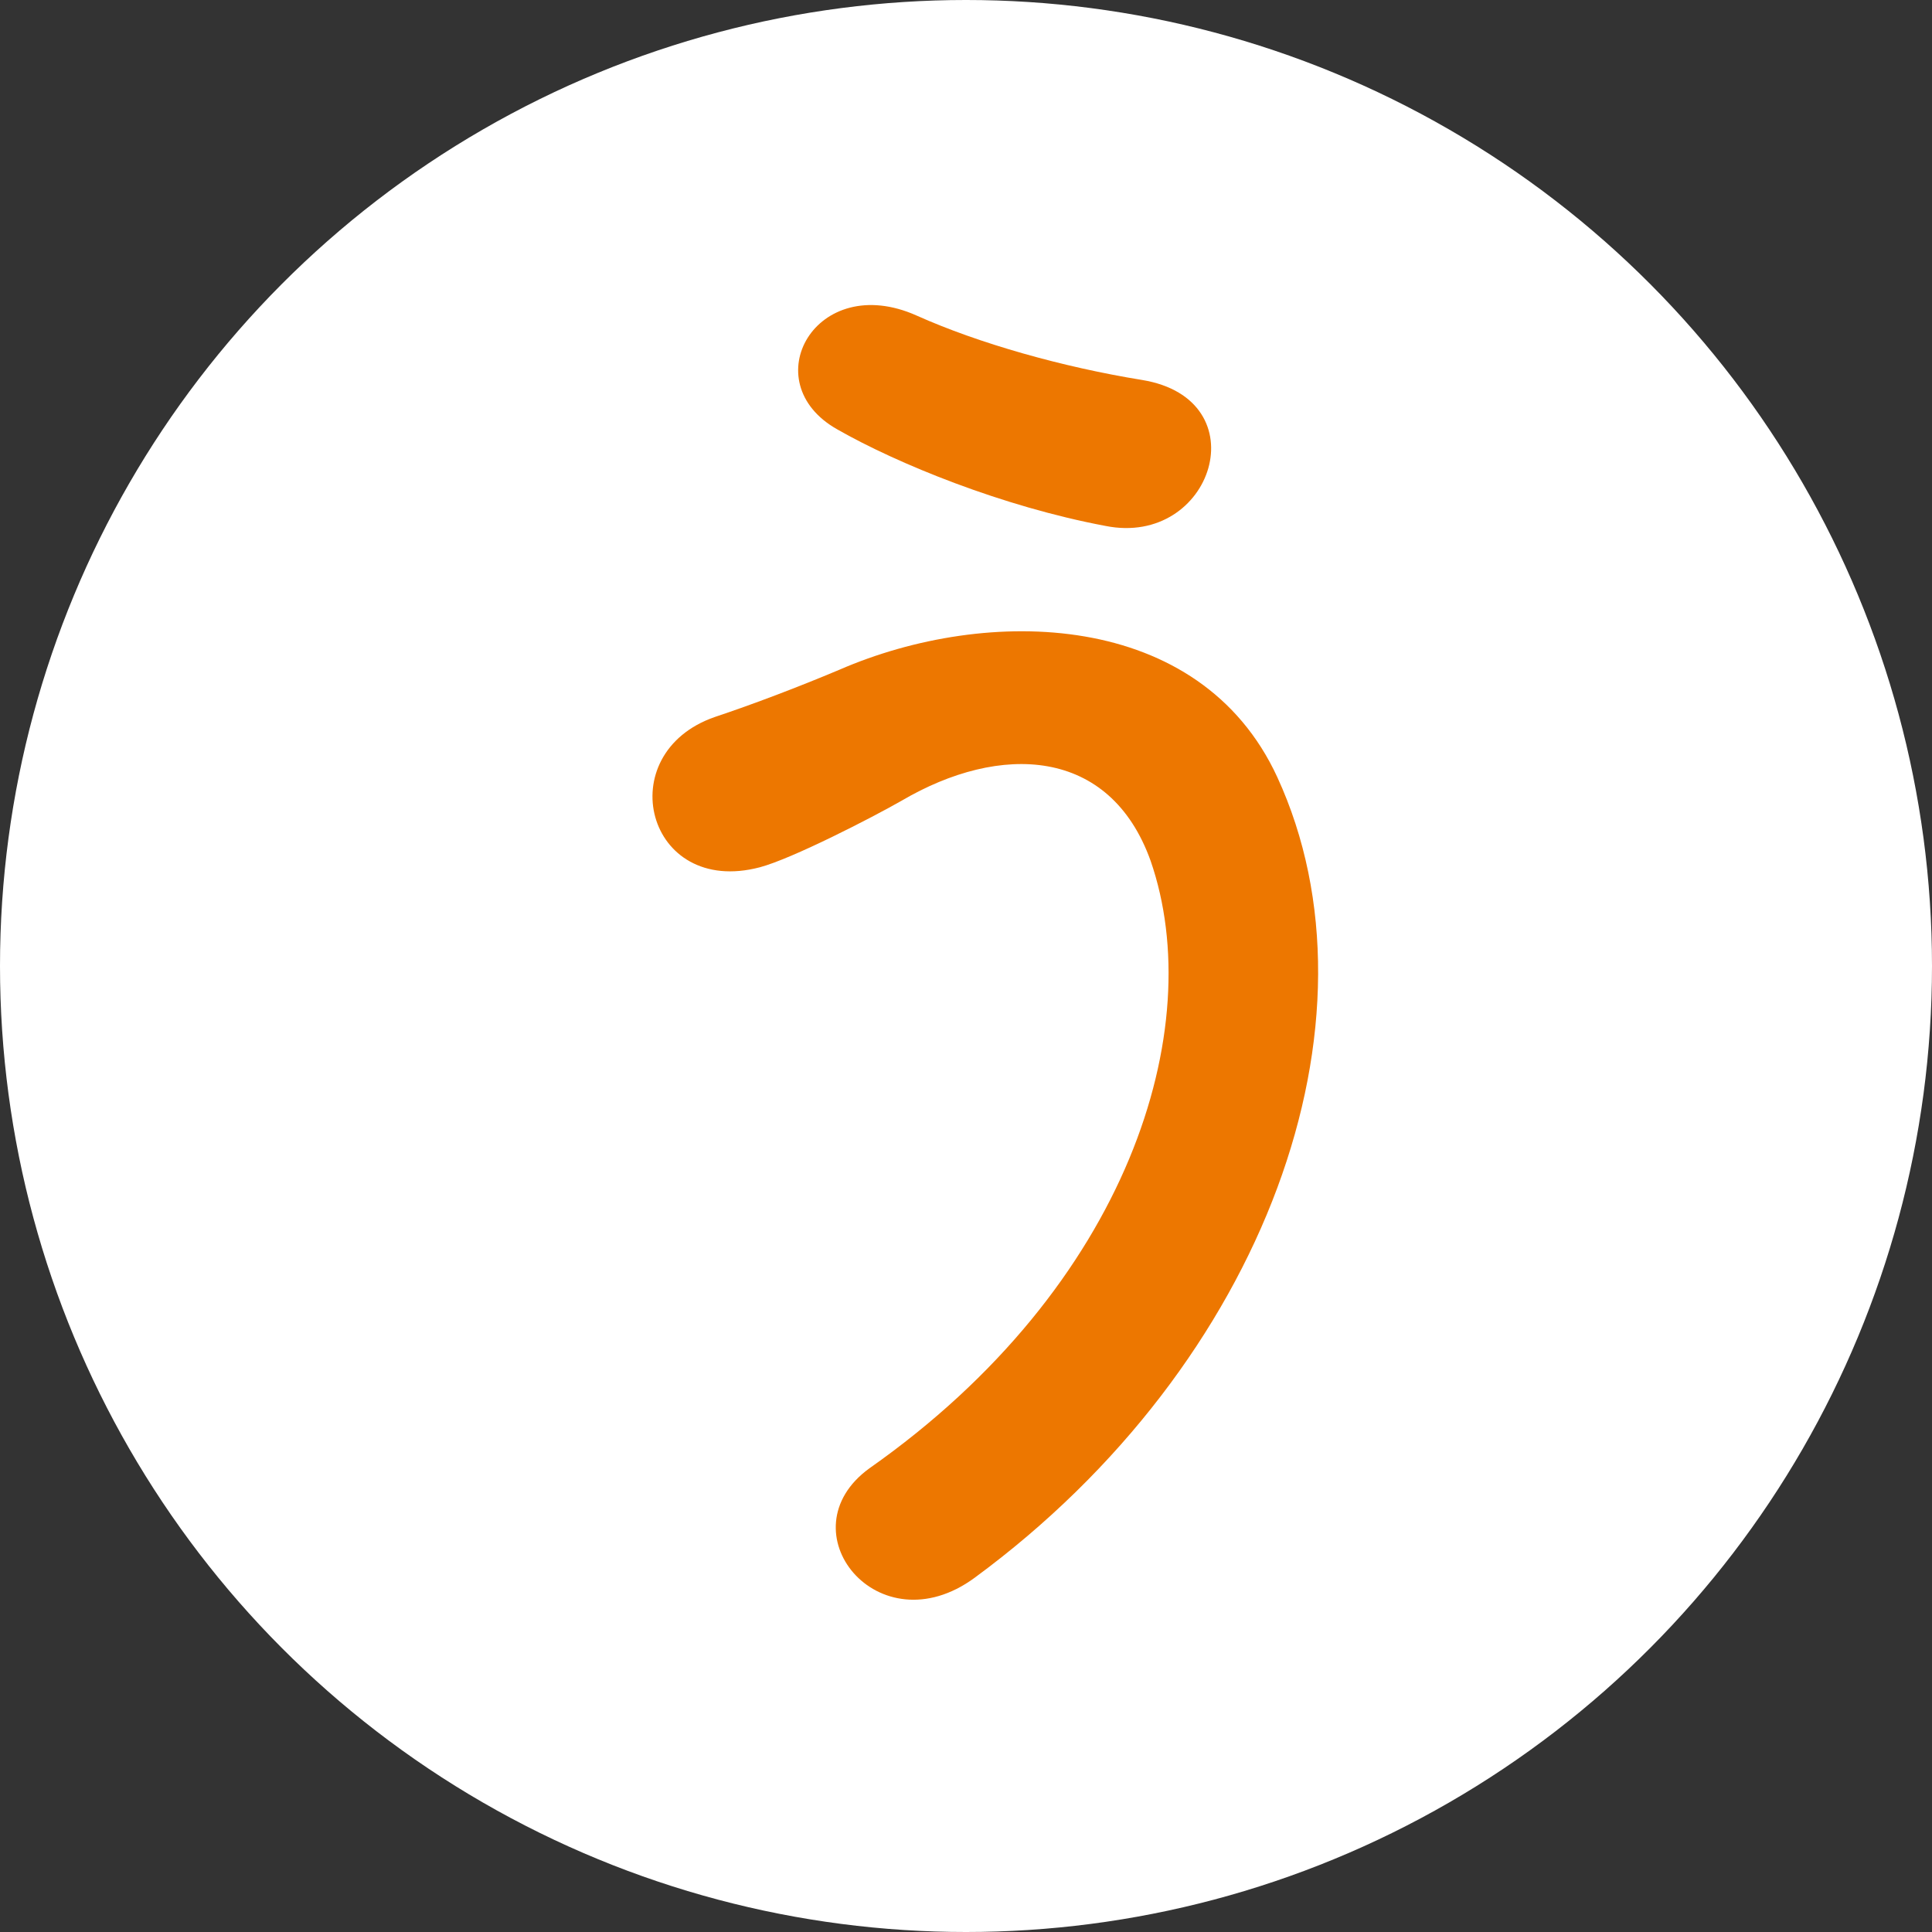
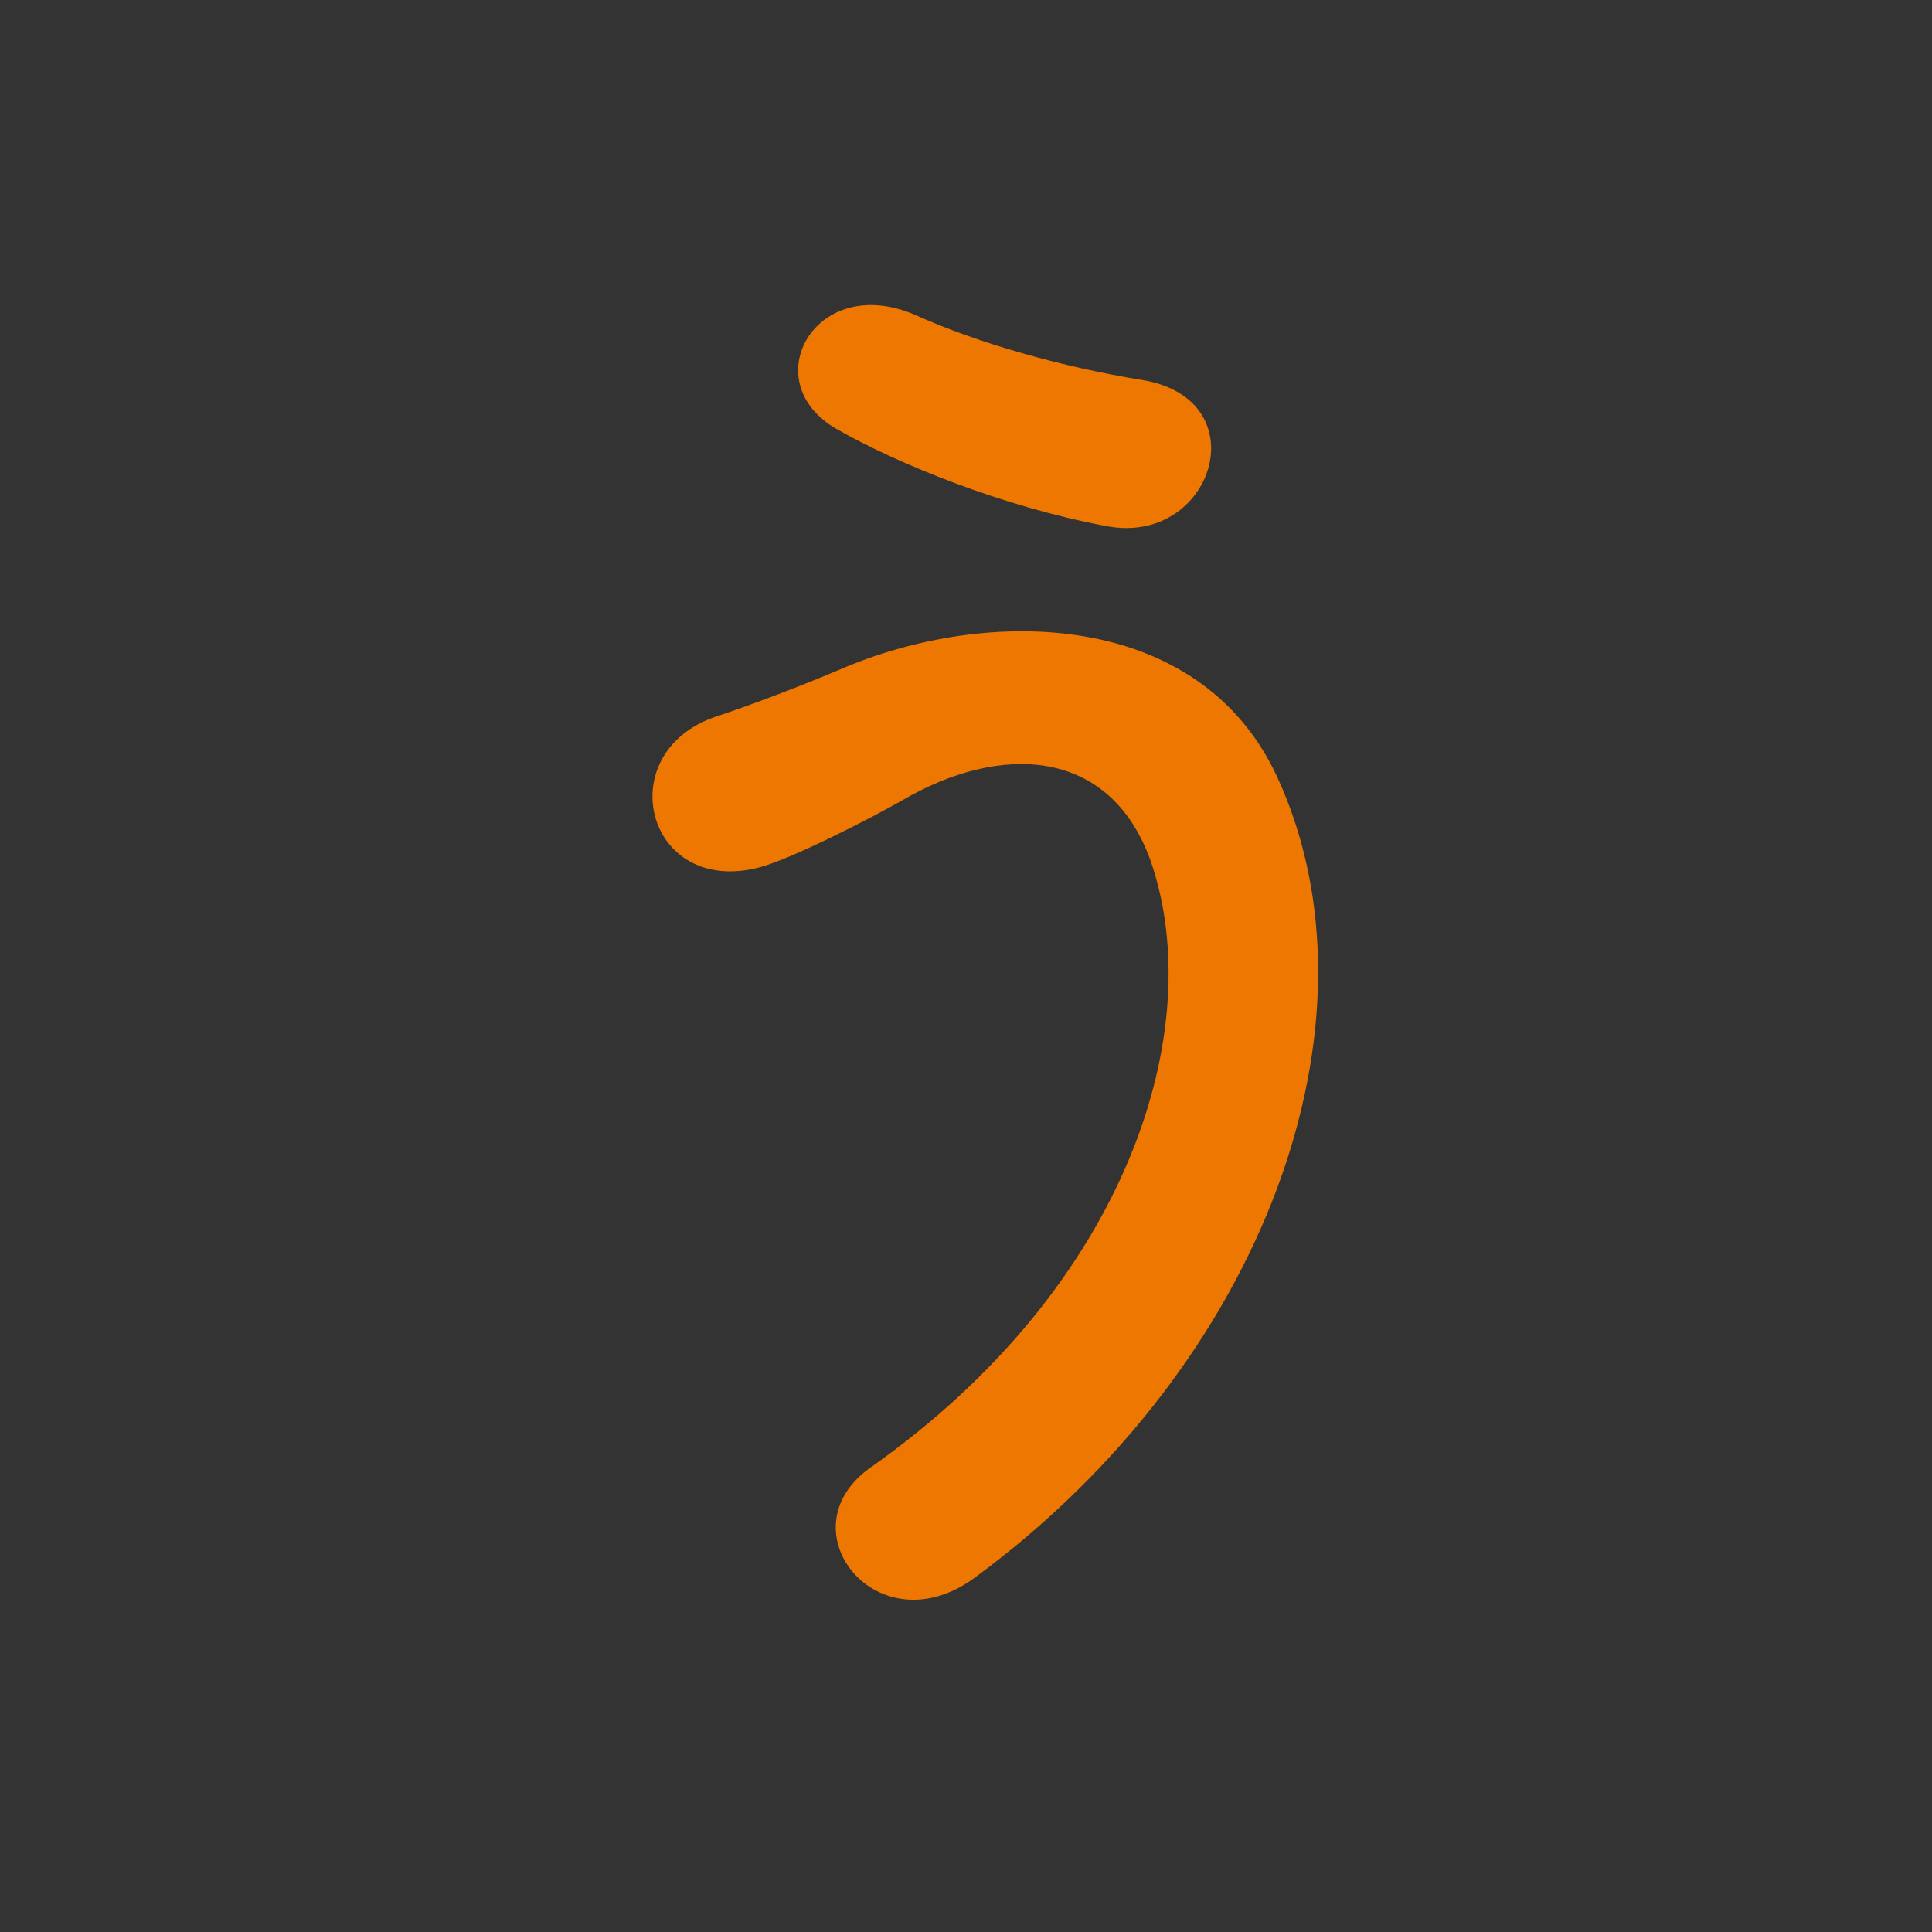
<svg xmlns="http://www.w3.org/2000/svg" id="_レイヤー_2" viewBox="0 0 9 9">
  <rect x="0" y="0" width="9" height="9" fill="#333333" stroke="none" />
  <defs>
    <style>.cls-1{fill:#fff;}.cls-2{fill:#ed7700;}</style>
  </defs>
  <g id="layout">
-     <circle class="cls-1" cx="4.5" cy="4.5" r="4.5" />
    <path class="cls-2" d="M4.05,6.84c1.21-.85,1.58-2.05,1.31-2.83-.19-.53-.7-.55-1.16-.28-.14.08-.51.27-.66.31-.53.14-.7-.53-.21-.7.18-.06.39-.14.58-.22.69-.3,1.68-.28,2.04.5.52,1.13-.05,2.73-1.41,3.73-.45.33-.89-.22-.49-.51ZM3.9,2c-.39-.22-.1-.74.37-.53.29.13.68.24,1.05.3.55.09.33.78-.17.68-.48-.09-.97-.29-1.25-.45Z" />
  </g>
</svg>